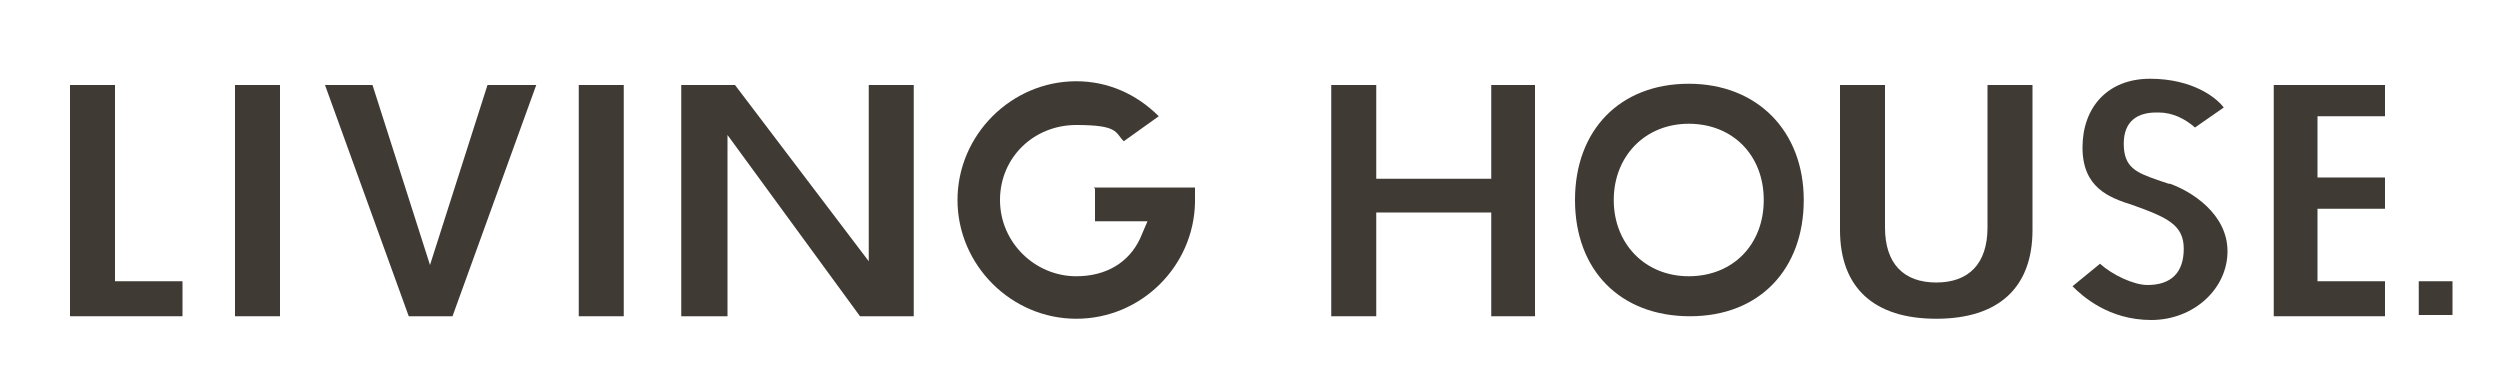
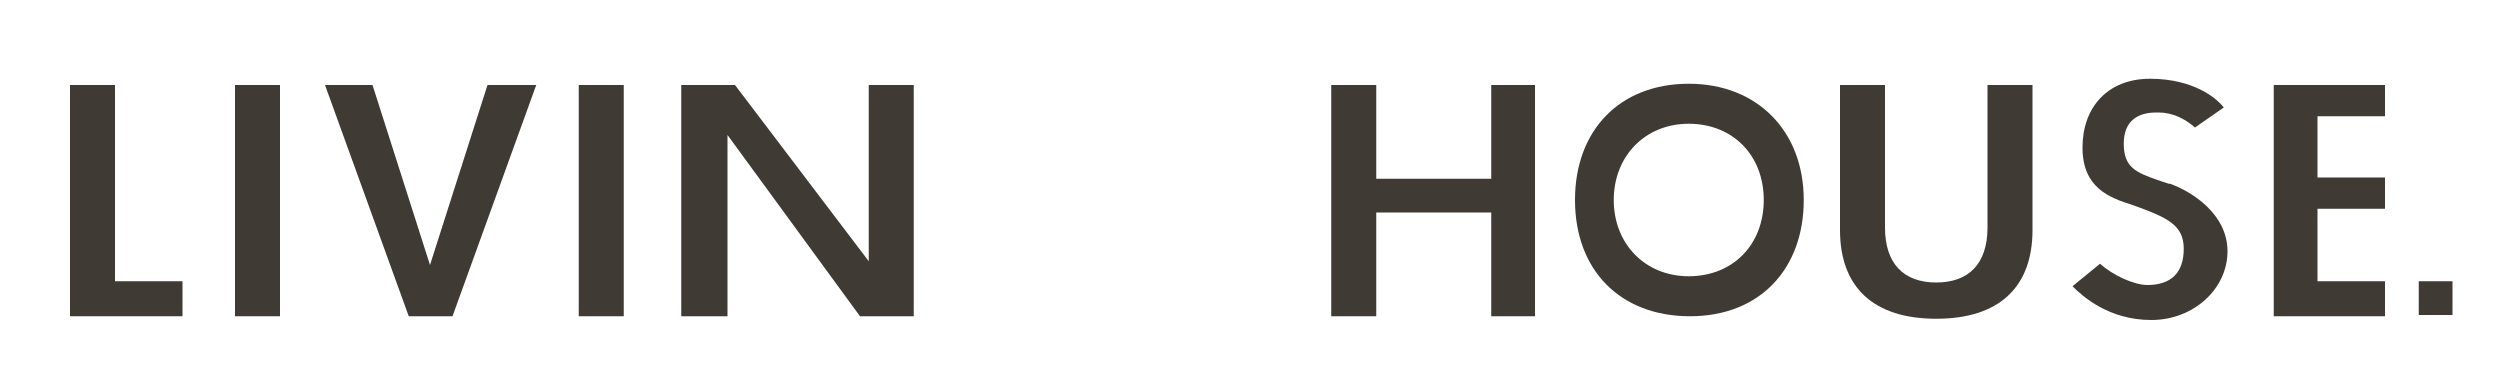
<svg xmlns="http://www.w3.org/2000/svg" id="_レイヤー_1" version="1.1" viewBox="0 0 200 30">
  <defs>
    <style>
      .st0 {
        fill: none;
      }

      .st1 {
        fill: #3f3a34;
      }
    </style>
  </defs>
  <g>
    <polygon class="st1" points="122.8 25.3 122.8 6.8 119.3 6.8 119.3 14.3 110.1 14.3 110.1 6.8 106.5 6.8 106.5 25.3 110.1 25.3 110.1 17 119.3 17 119.3 25.3 122.8 25.3" />
    <path class="st1" d="M135.1,6.7c-5.5,0-9.1,3.7-9.1,9.3s3.6,9.3,9.2,9.3,9.1-3.8,9.1-9.3-3.7-9.3-9.2-9.3M135.1,22.1c-3.5,0-6-2.6-6-6.1s2.5-6.1,6-6.1,6,2.5,6,6.1-2.5,6.1-6,6.1" />
    <path class="st1" d="M162.6,6.8h-3.6v11.4c0,2.9-1.5,4.4-4.1,4.4s-4.1-1.5-4.1-4.4V6.8h-3.6v11.6c0,4.6,2.7,7.1,7.7,7.1s7.7-2.5,7.7-7.1V6.8h0Z" />
    <path class="st1" d="M173.5,14.7c-.3-.1-.6-.2-.9-.3h0c-1.7-.6-2.7-1-2.7-2.9s1.2-2.5,2.6-2.5h.2c1.1,0,2.1.5,2.9,1.2h0c0,0,2.3-1.6,2.3-1.6h0c-.6-.8-2.5-2.3-5.9-2.3s-5.4,2.3-5.4,5.5,2.1,4,4,4.6c2.8,1,4.1,1.6,4.1,3.5s-1,2.9-2.9,2.9h0c-1.1,0-2.8-.8-3.8-1.7h0c0,0-2.2,1.8-2.2,1.8h0c.8.8,2.9,2.7,6.3,2.7s6.1-2.5,6.1-5.5-2.9-4.8-4.6-5.4" />
    <polygon class="st1" points="190.8 9.3 190.8 6.8 181.9 6.8 181.9 25.3 190.8 25.3 190.8 22.5 185.4 22.5 185.4 16.7 190.8 16.7 190.8 14.2 185.4 14.2 185.4 9.3 190.8 9.3" />
-     <path class="st1" d="M87.6,15.1v2.6h4.2l-.6,1.4c-.9,1.9-2.7,3-5.1,3-3.3,0-6.1-2.7-6.1-6.1s2.7-6,6.1-6,3.1.6,3.8,1.3h0s2.8-2,2.8-2h0c-1.8-1.8-4.1-2.8-6.6-2.8-5.2,0-9.5,4.3-9.5,9.5s4.3,9.5,9.5,9.5,9.4-4.2,9.5-9.3v-.4h0v-.8h-8.1Z" />
    <polygon class="st1" points="5.6 6.8 5.6 25.3 14.6 25.3 14.6 22.5 9.2 22.5 9.2 6.8 5.6 6.8" />
    <rect class="st1" x="18.8" y="6.8" width="3.6" height="18.5" />
    <rect class="st1" x="46.3" y="6.8" width="3.6" height="18.5" />
    <polygon class="st1" points="73.1 25.3 73.1 6.8 69.5 6.8 69.5 20.9 58.8 6.8 54.5 6.8 54.5 25.3 58.2 25.3 58.2 10.8 68.8 25.3 73.1 25.3" />
    <polygon class="st1" points="39 6.8 34.4 21.2 29.8 6.8 26 6.8 32.7 25.3 36.2 25.3 42.9 6.8 39 6.8" />
    <rect class="st1" x="193.5" y="22.5" width="2.7" height="2.7" />
  </g>
  <rect class="st0" y="0" width="200" height="40" />
</svg>